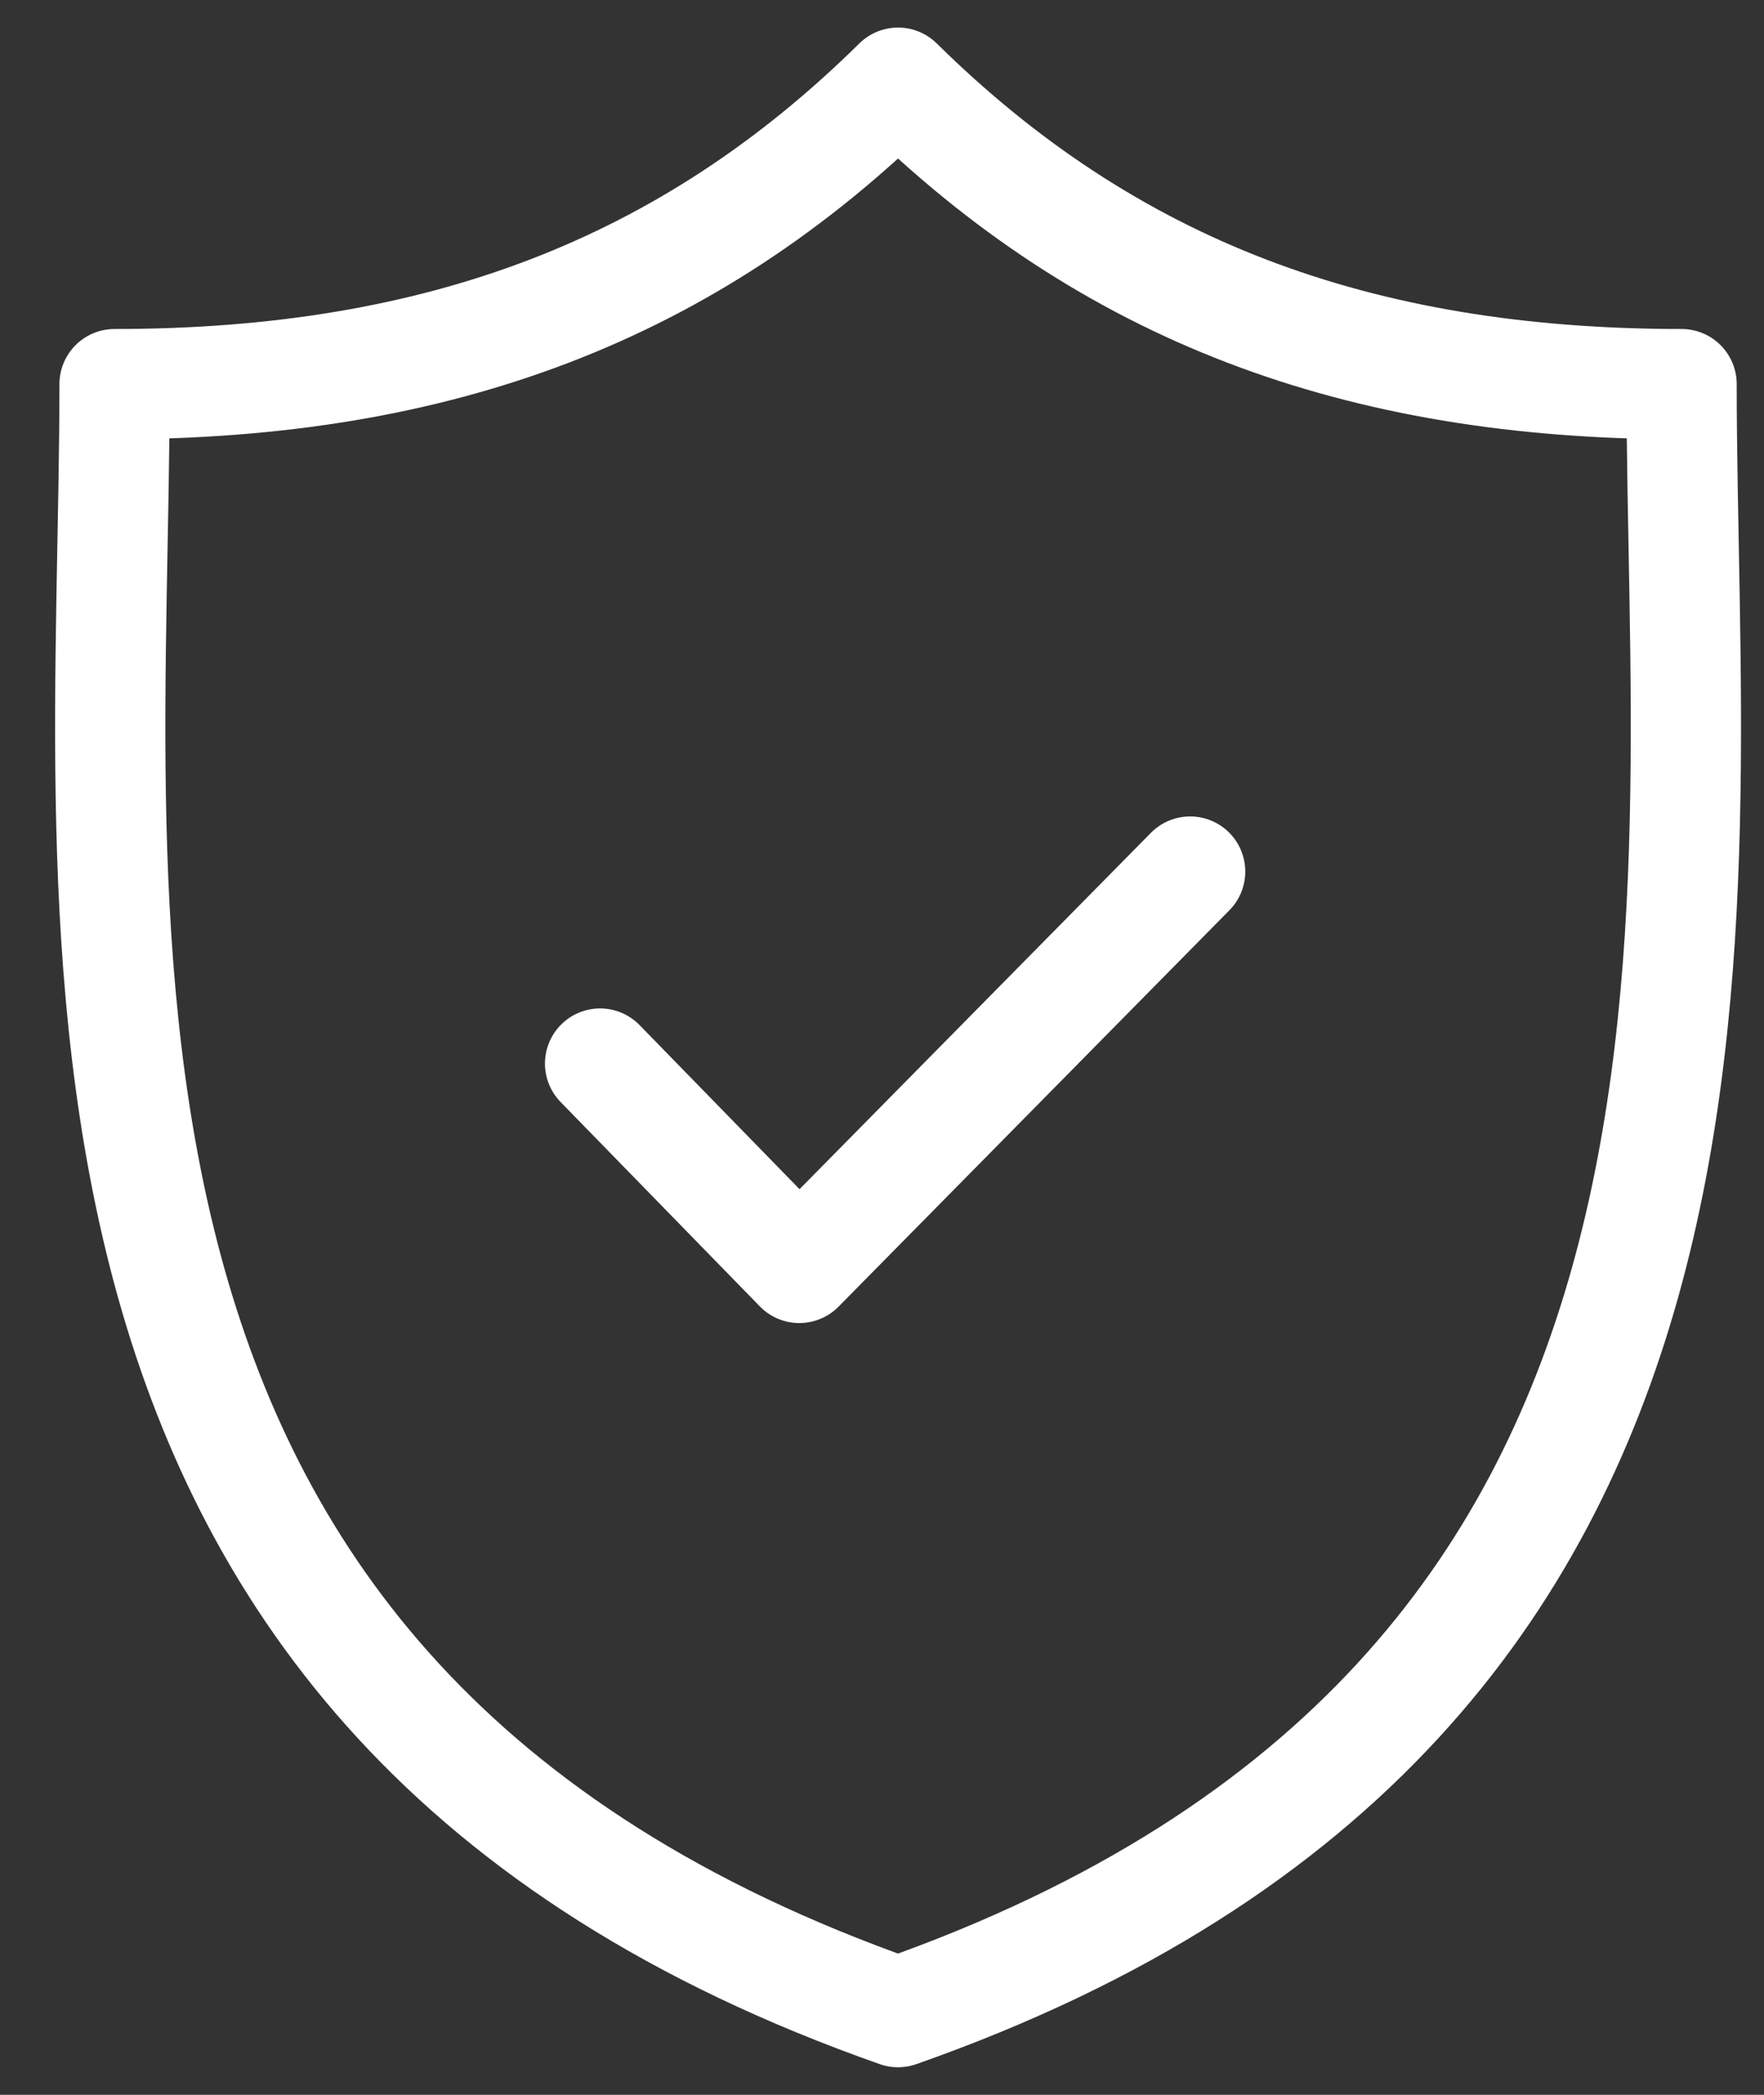
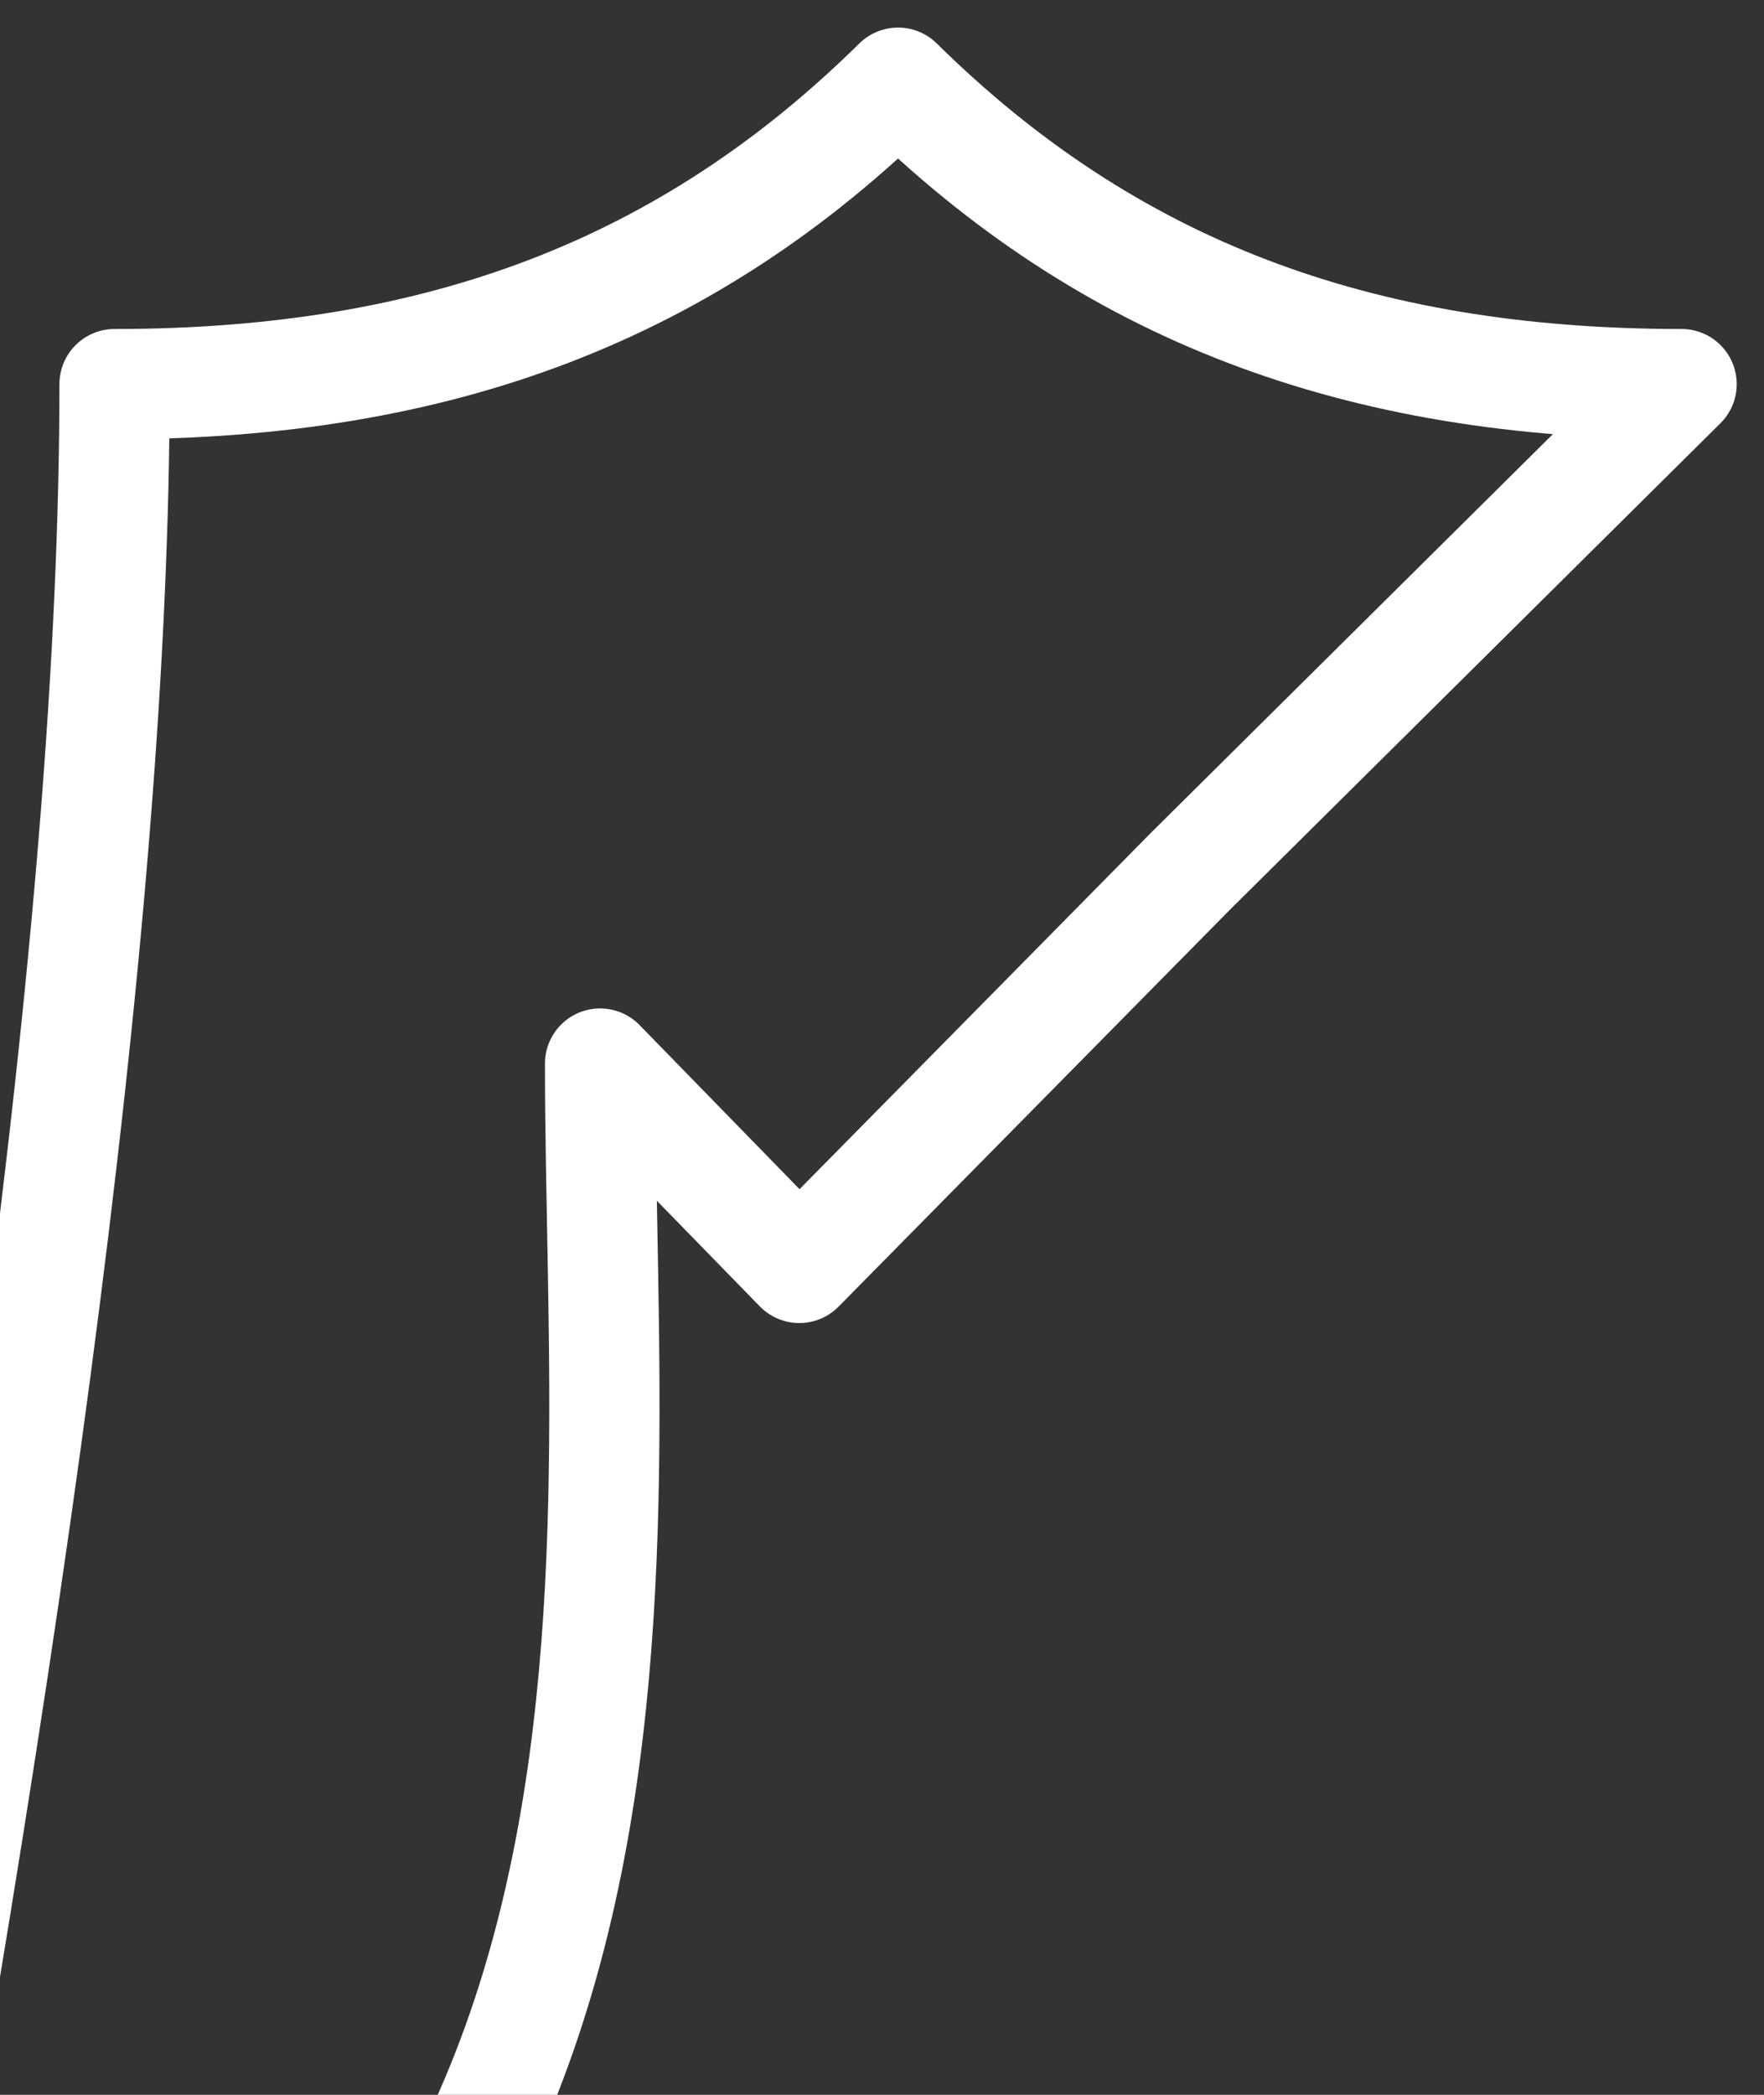
<svg xmlns="http://www.w3.org/2000/svg" width="32" height="38" fill="none" viewBox="0 0 32 38">
  <rect x="0" y="0" width="32" height="38" fill="#333333" stroke="none" />
-   <path stroke="#fff" stroke-linecap="round" stroke-linejoin="round" stroke-width="2" d="M21.59 15.81L14.5 23l-3.614-3.707M30.505 6.968c0 9.797 1.999 23.833-14.214 29.532C.079 30.801 2.078 16.765 2.078 6.968c5.888 0 10.399-1.706 14.213-5.468 3.815 3.762 8.326 5.468 14.214 5.468z" />
+   <path stroke="#fff" stroke-linecap="round" stroke-linejoin="round" stroke-width="2" d="M21.59 15.81L14.5 23l-3.614-3.707c0 9.797 1.999 23.833-14.214 29.532C.079 30.801 2.078 16.765 2.078 6.968c5.888 0 10.399-1.706 14.213-5.468 3.815 3.762 8.326 5.468 14.214 5.468z" />
</svg>